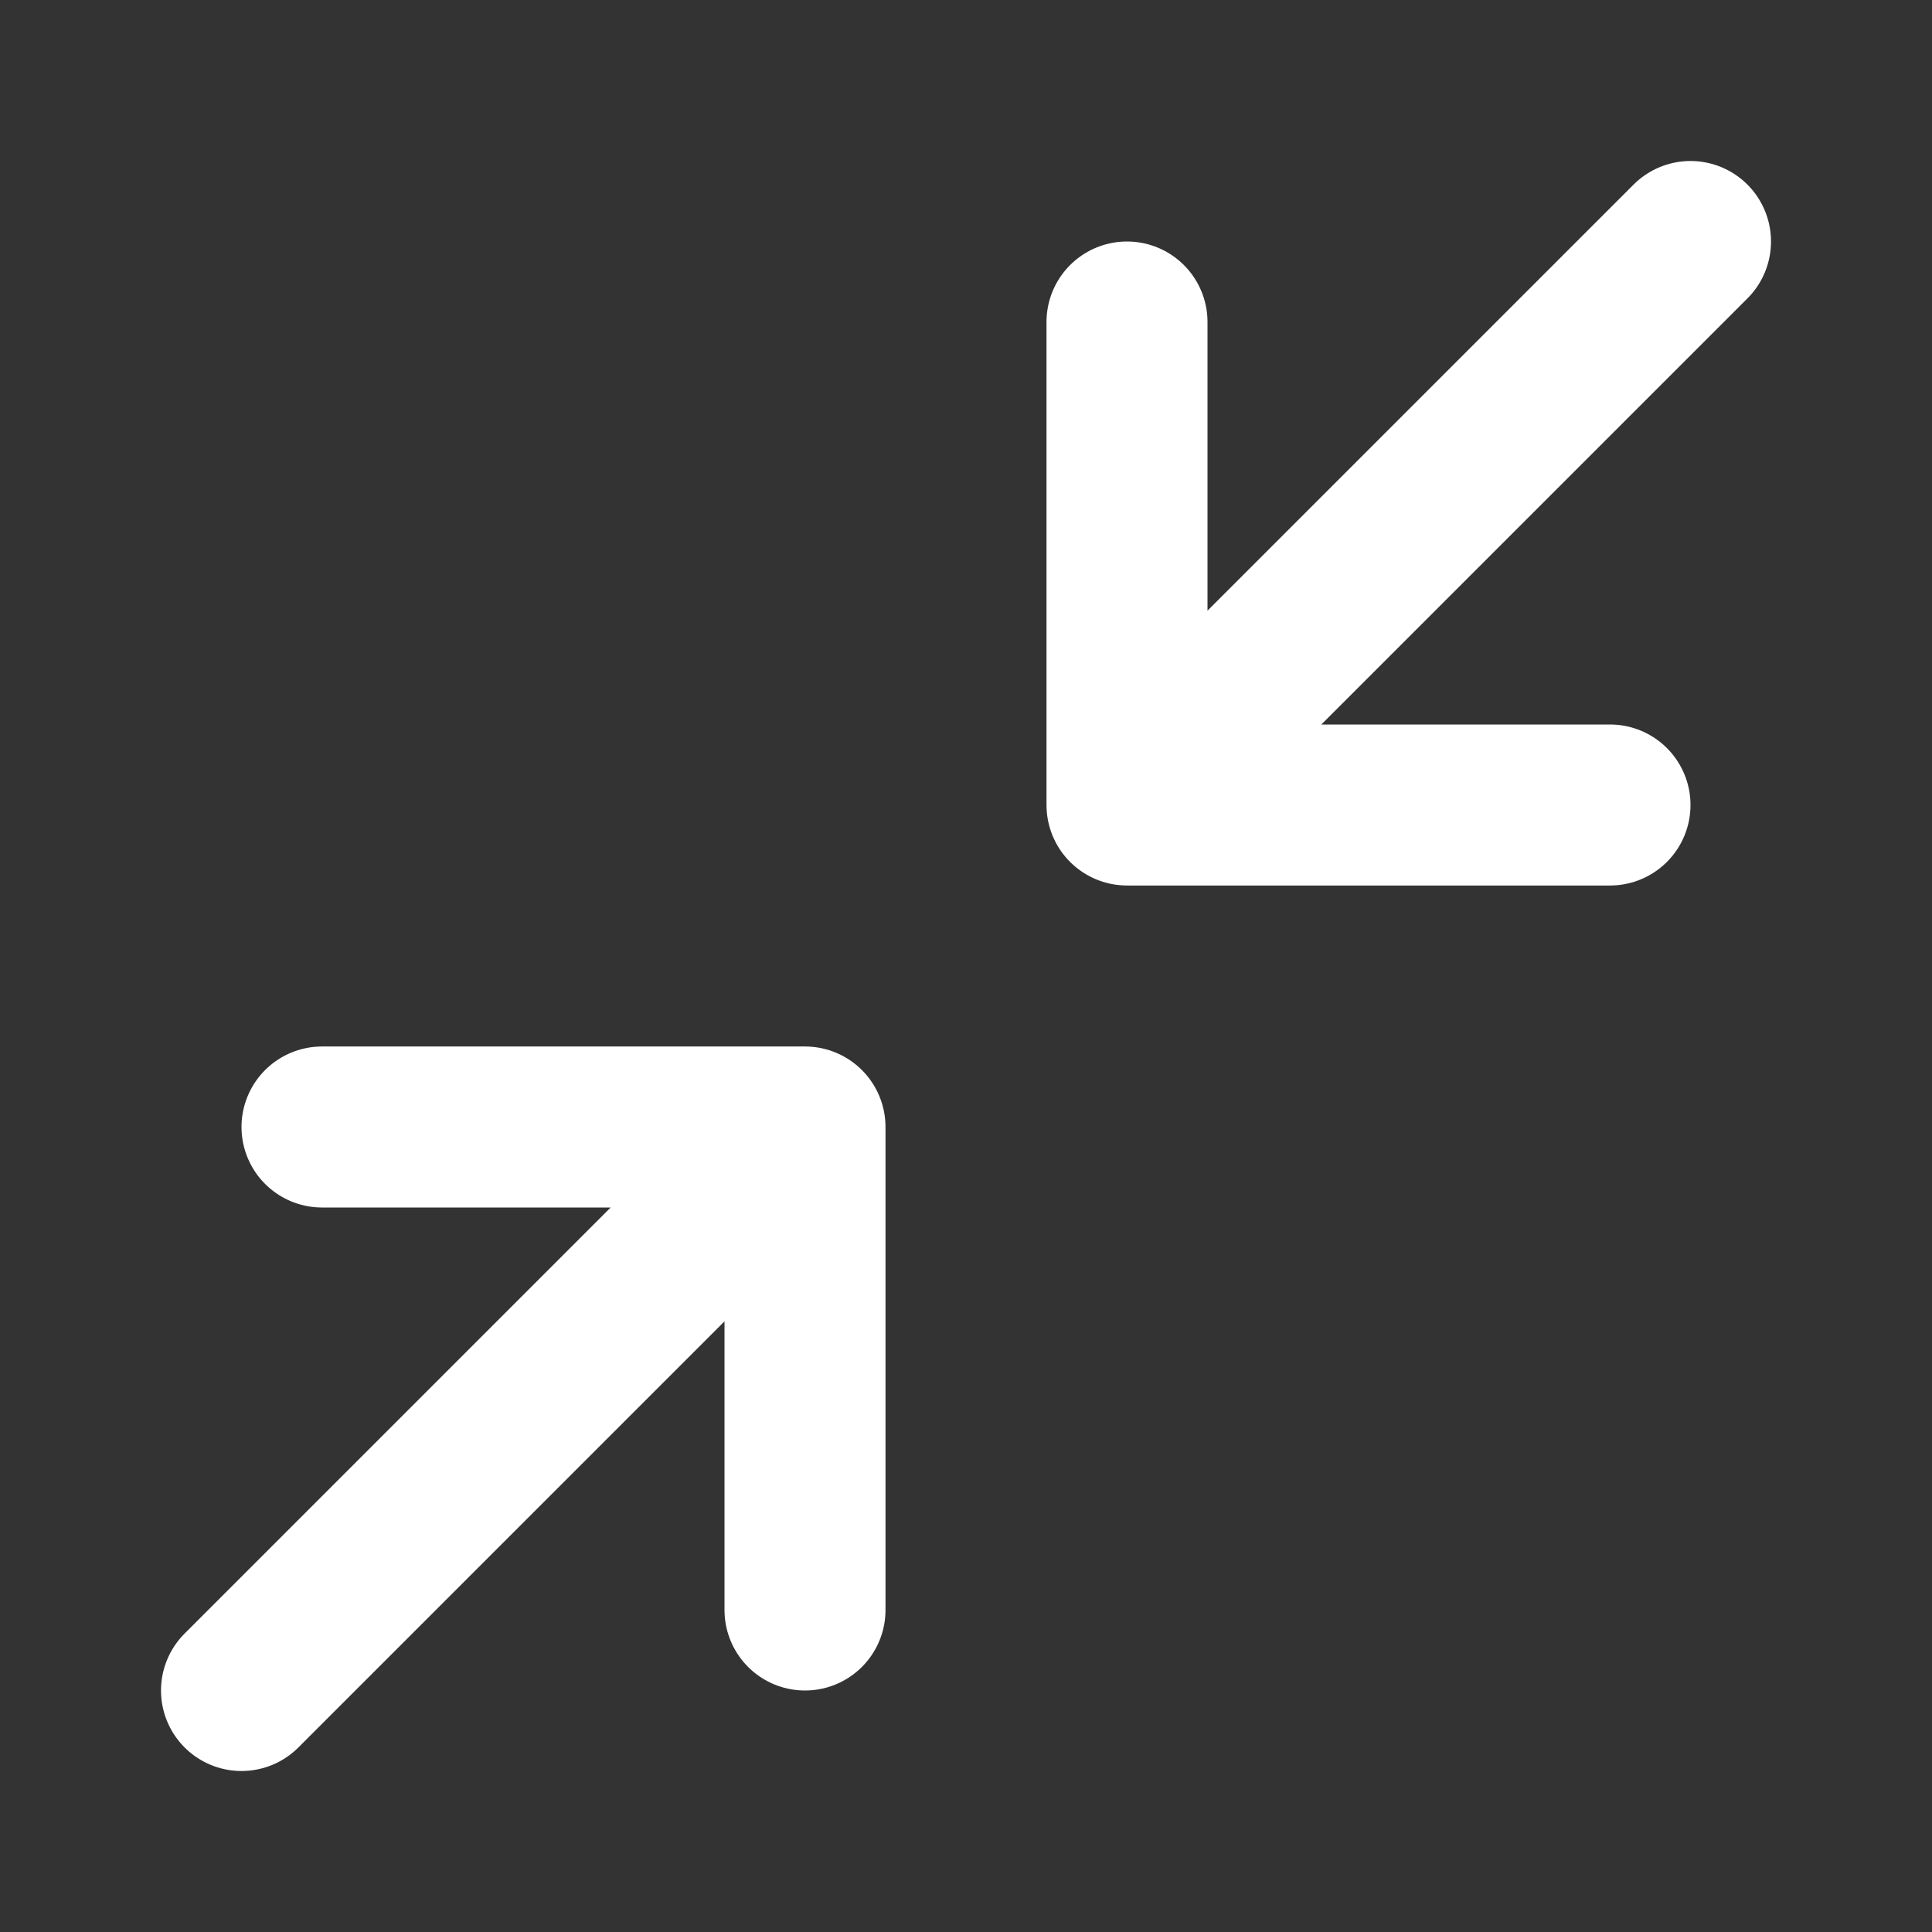
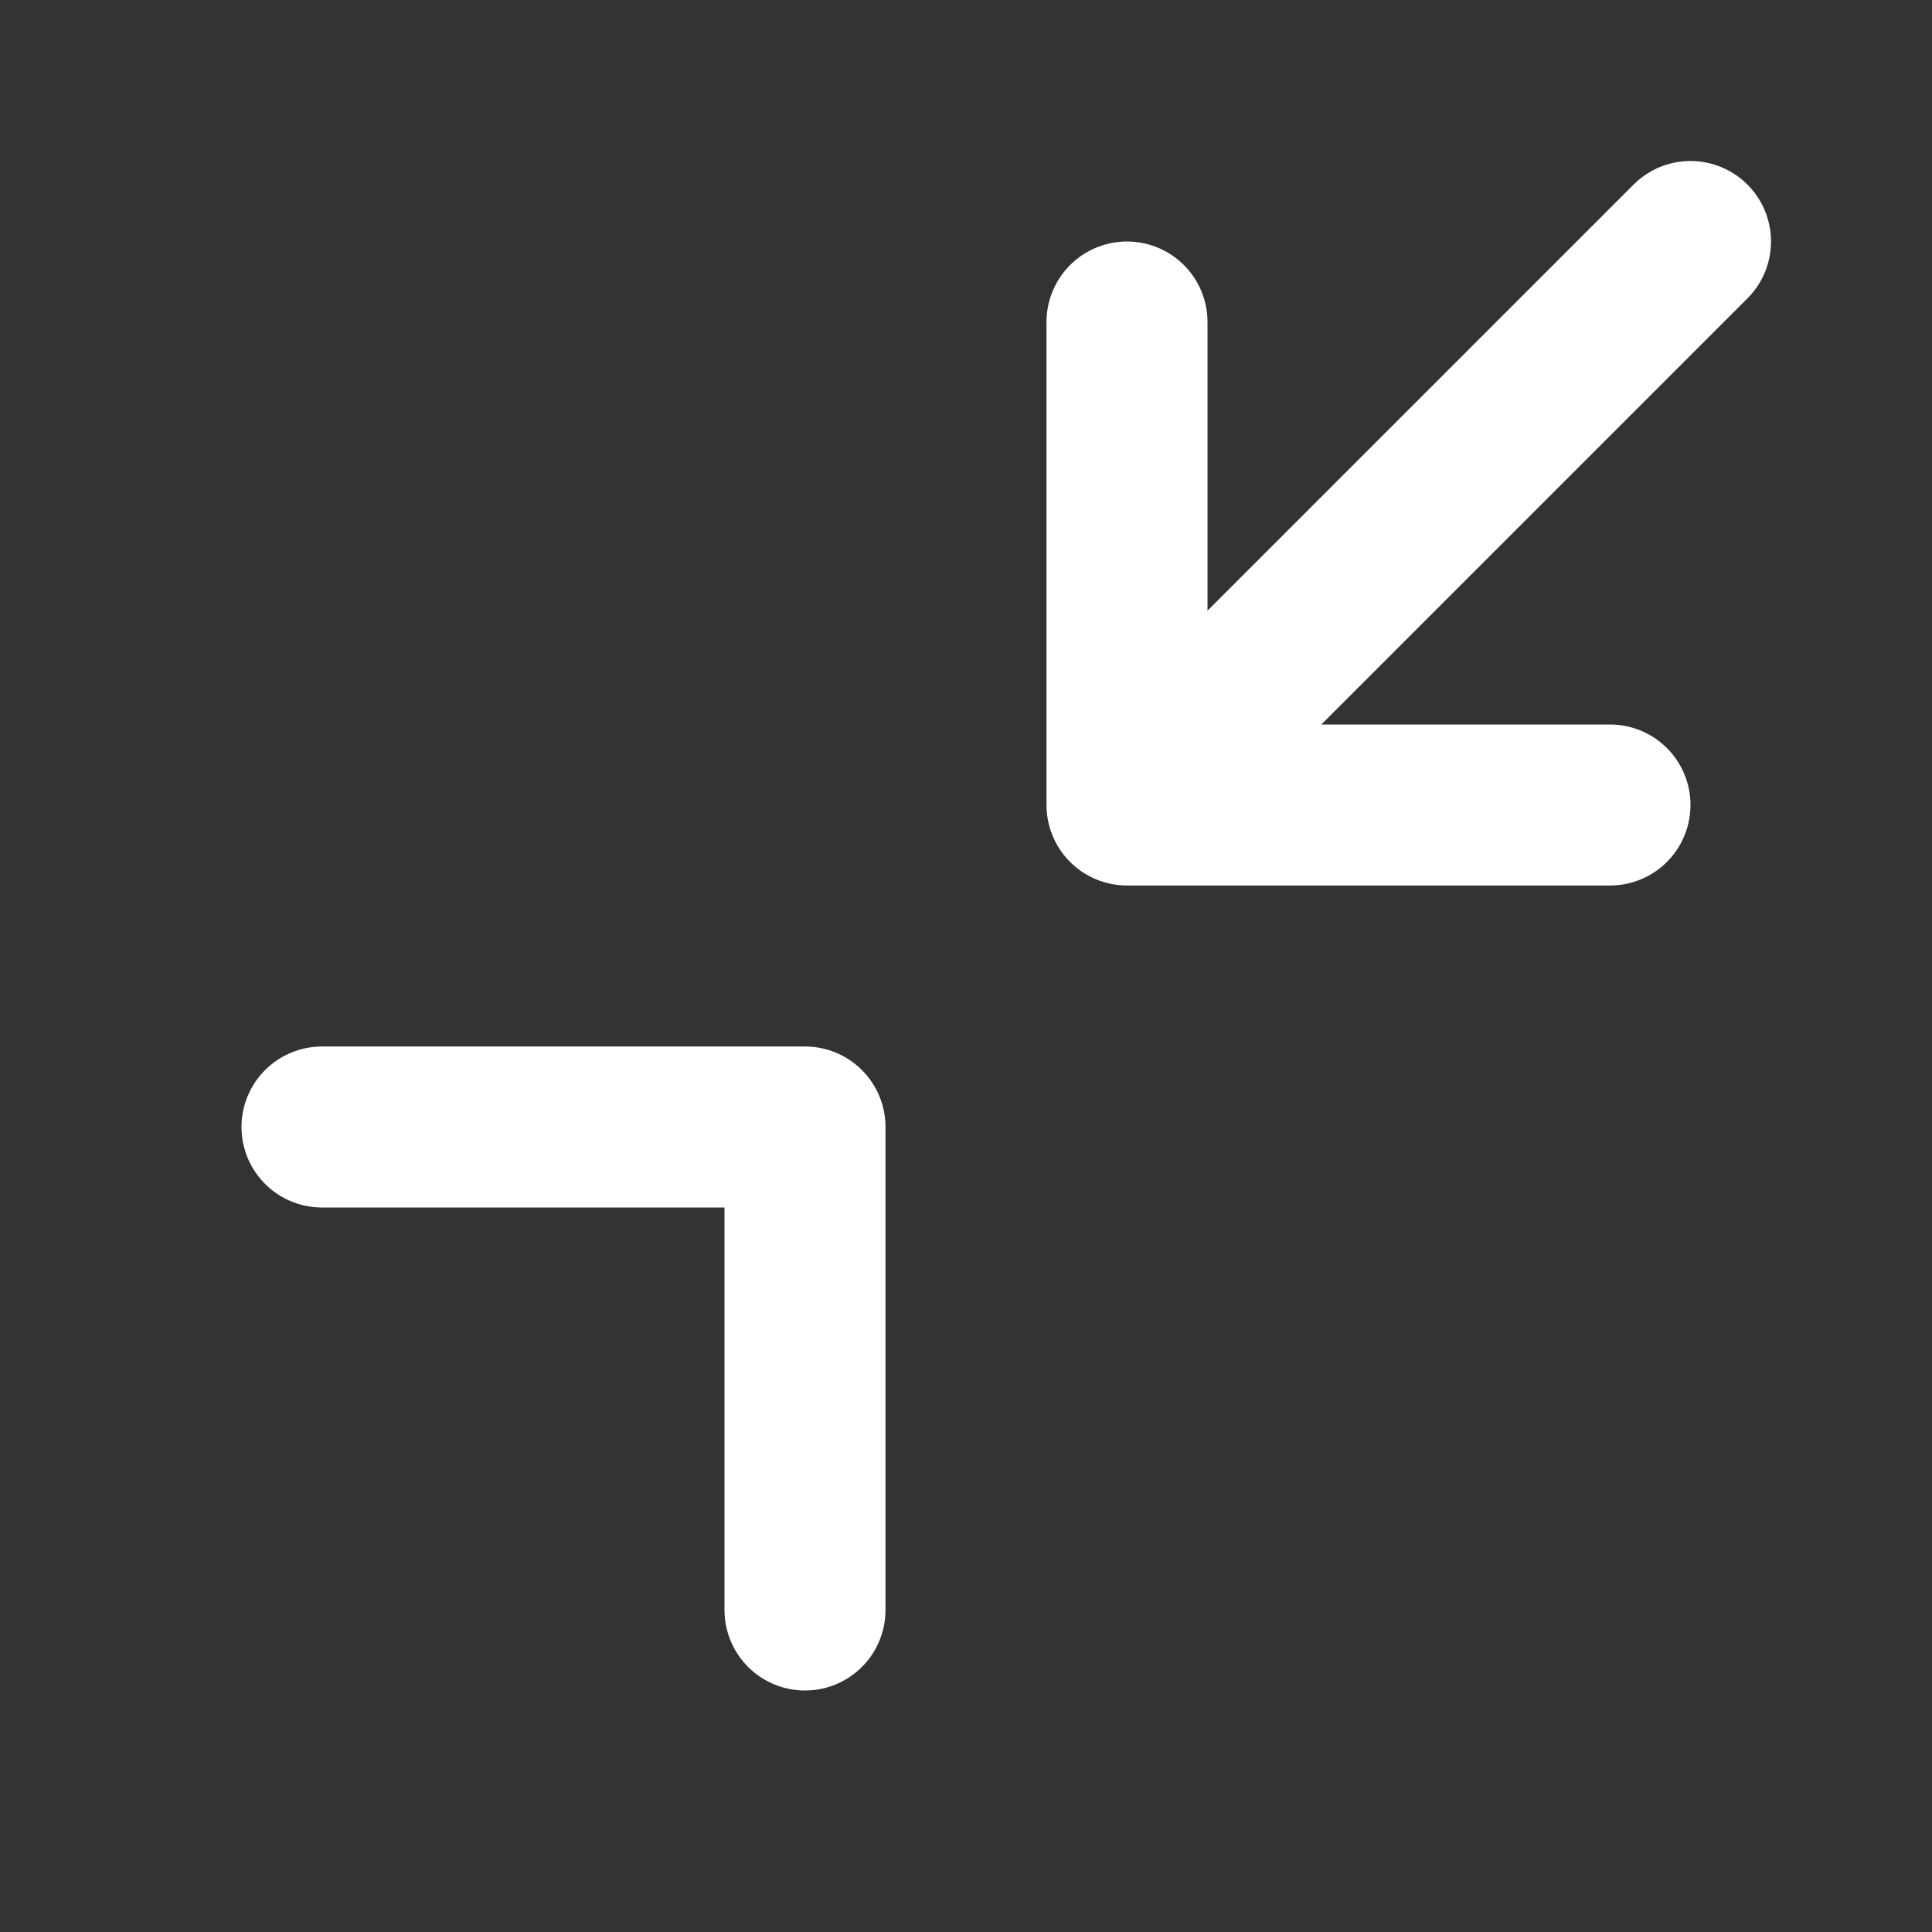
<svg xmlns="http://www.w3.org/2000/svg" width="24" height="24" fill="none" stroke="#fff" stroke-linecap="round" stroke-linejoin="round" stroke-width="2">
  <rect width="100%" height="100%" fill="#333333" stroke="none" />
-   <path d="M4 14h6v6M20 10h-6V4M14 10l7-7M3 21l7-7" />
+   <path d="M4 14h6v6M20 10h-6V4M14 10l7-7M3 21" />
</svg>